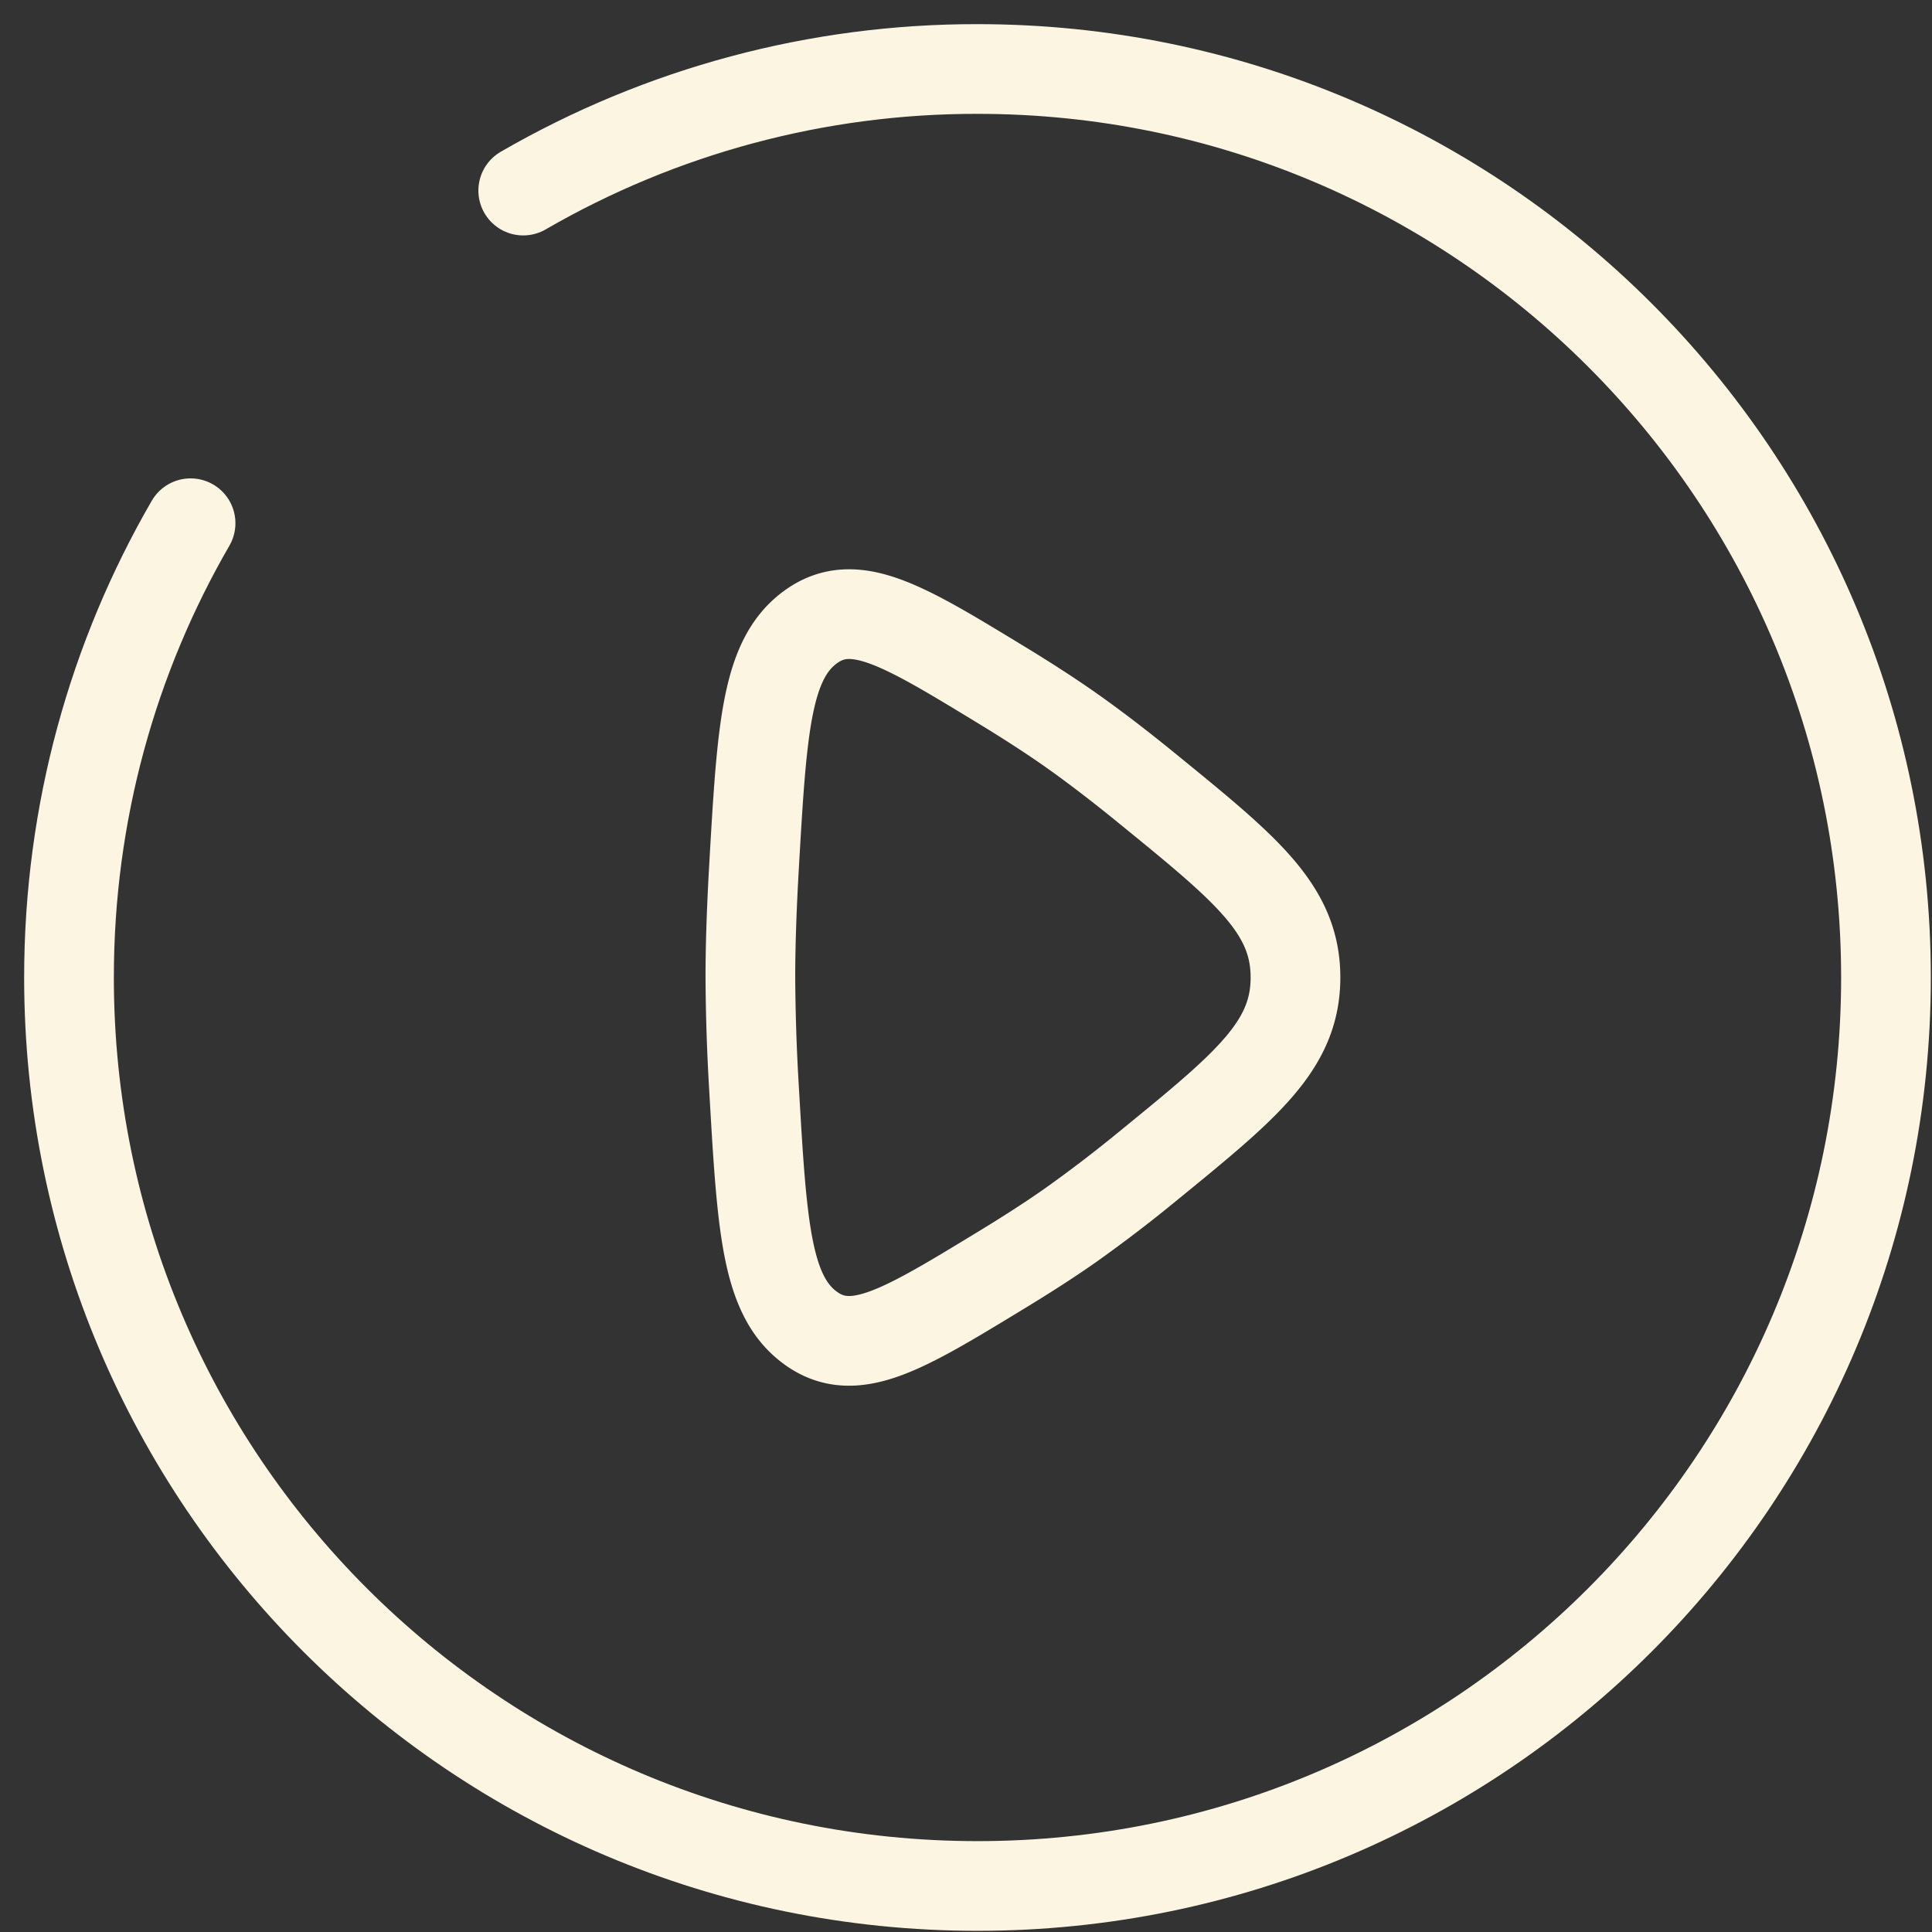
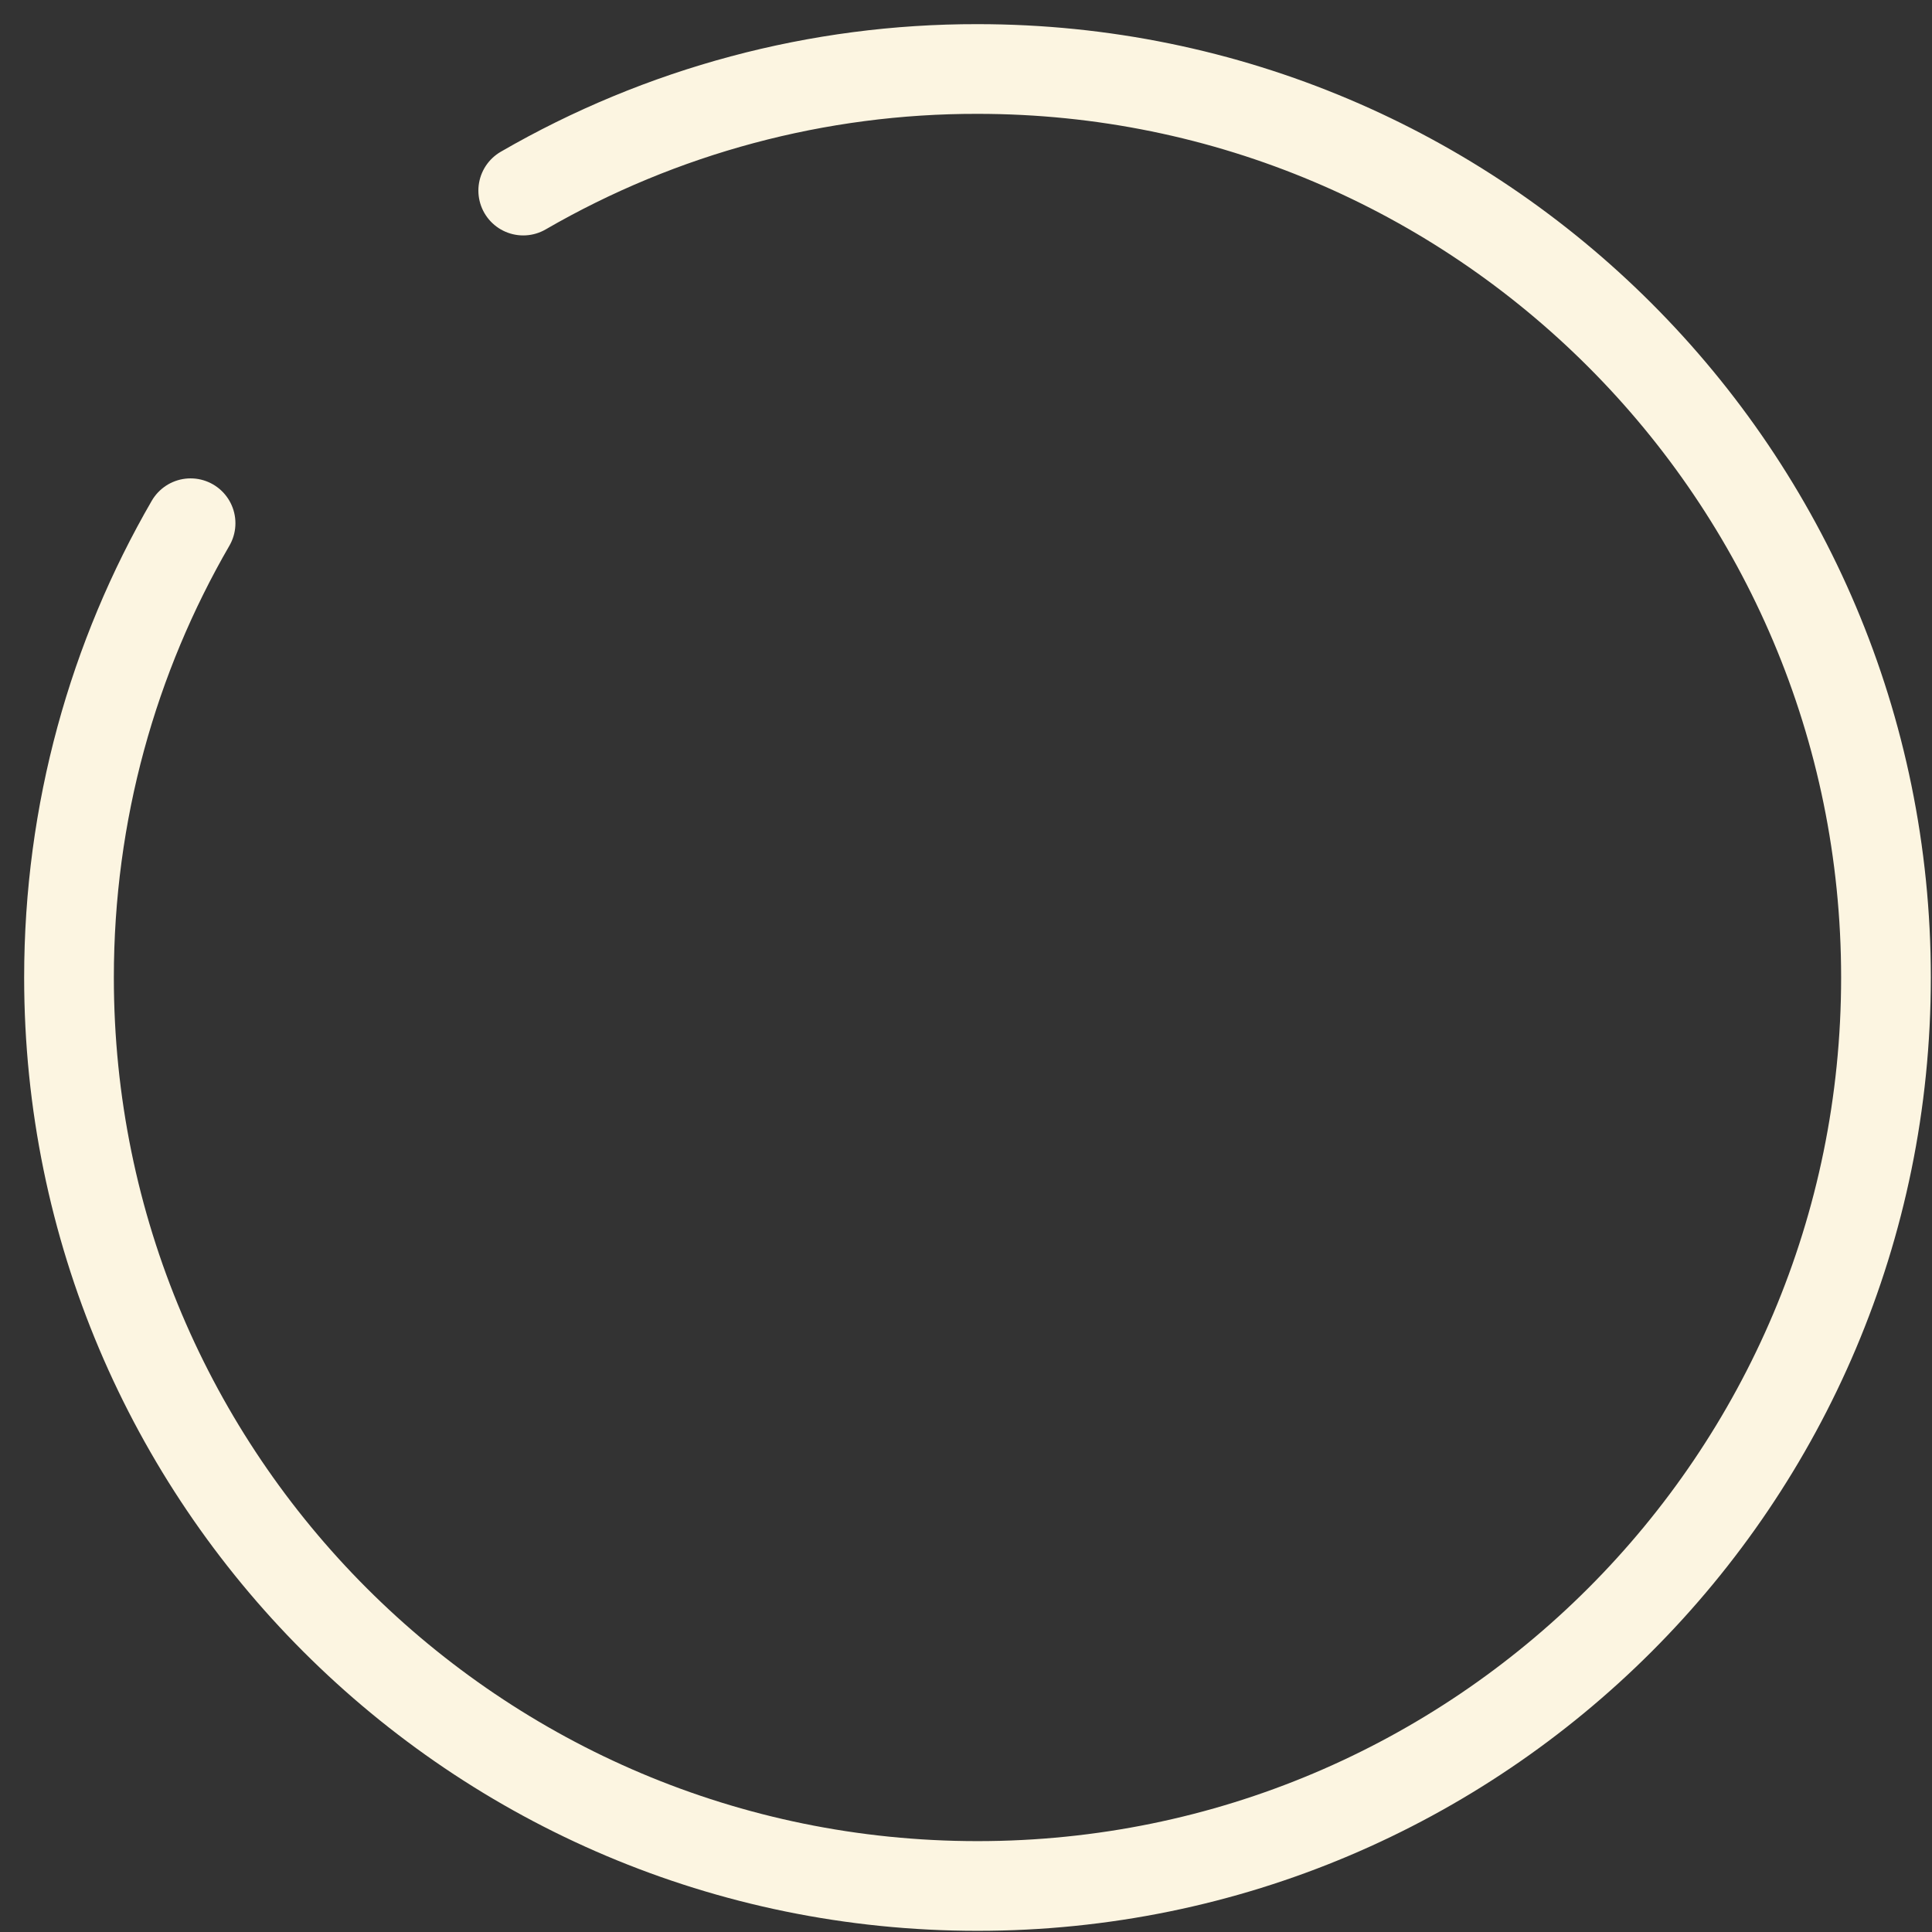
<svg xmlns="http://www.w3.org/2000/svg" width="28" height="28" viewBox="0 0 28 28" fill="none">
  <rect x="0" y="0" width="28" height="28" fill="#333333" stroke="none" />
-   <path d="M16.652 11.448c1.416 1.154 2.123 1.731 2.123 2.718 0 .988-.707 1.565-2.122 2.72a20.3 20.3 0 0 1-1.135.869c-.313.22-.667.446-1.033.668-1.412.859-2.118 1.288-2.752.813-.632-.474-.69-1.47-.805-3.46a29.373 29.373 0 0 1-.053-1.61c0-.495.021-1.046.053-1.608.115-1.991.173-2.985.805-3.46.634-.476 1.34-.047 2.752.812.366.222.72.449 1.033.669.355.25.744.55 1.134.869z" stroke="#FCF5E1" stroke-width="1.3" />
  <path d="M7.583 2.762C9.584 1.604 11.855.996 14.167 1c7.272 0 13.166 5.895 13.166 13.167S21.44 27.333 14.167 27.333 1 21.44 1 14.167c0-2.398.641-4.648 1.762-6.584" stroke="#FCF5E1" stroke-width="1.3" stroke-linecap="round" />
</svg>